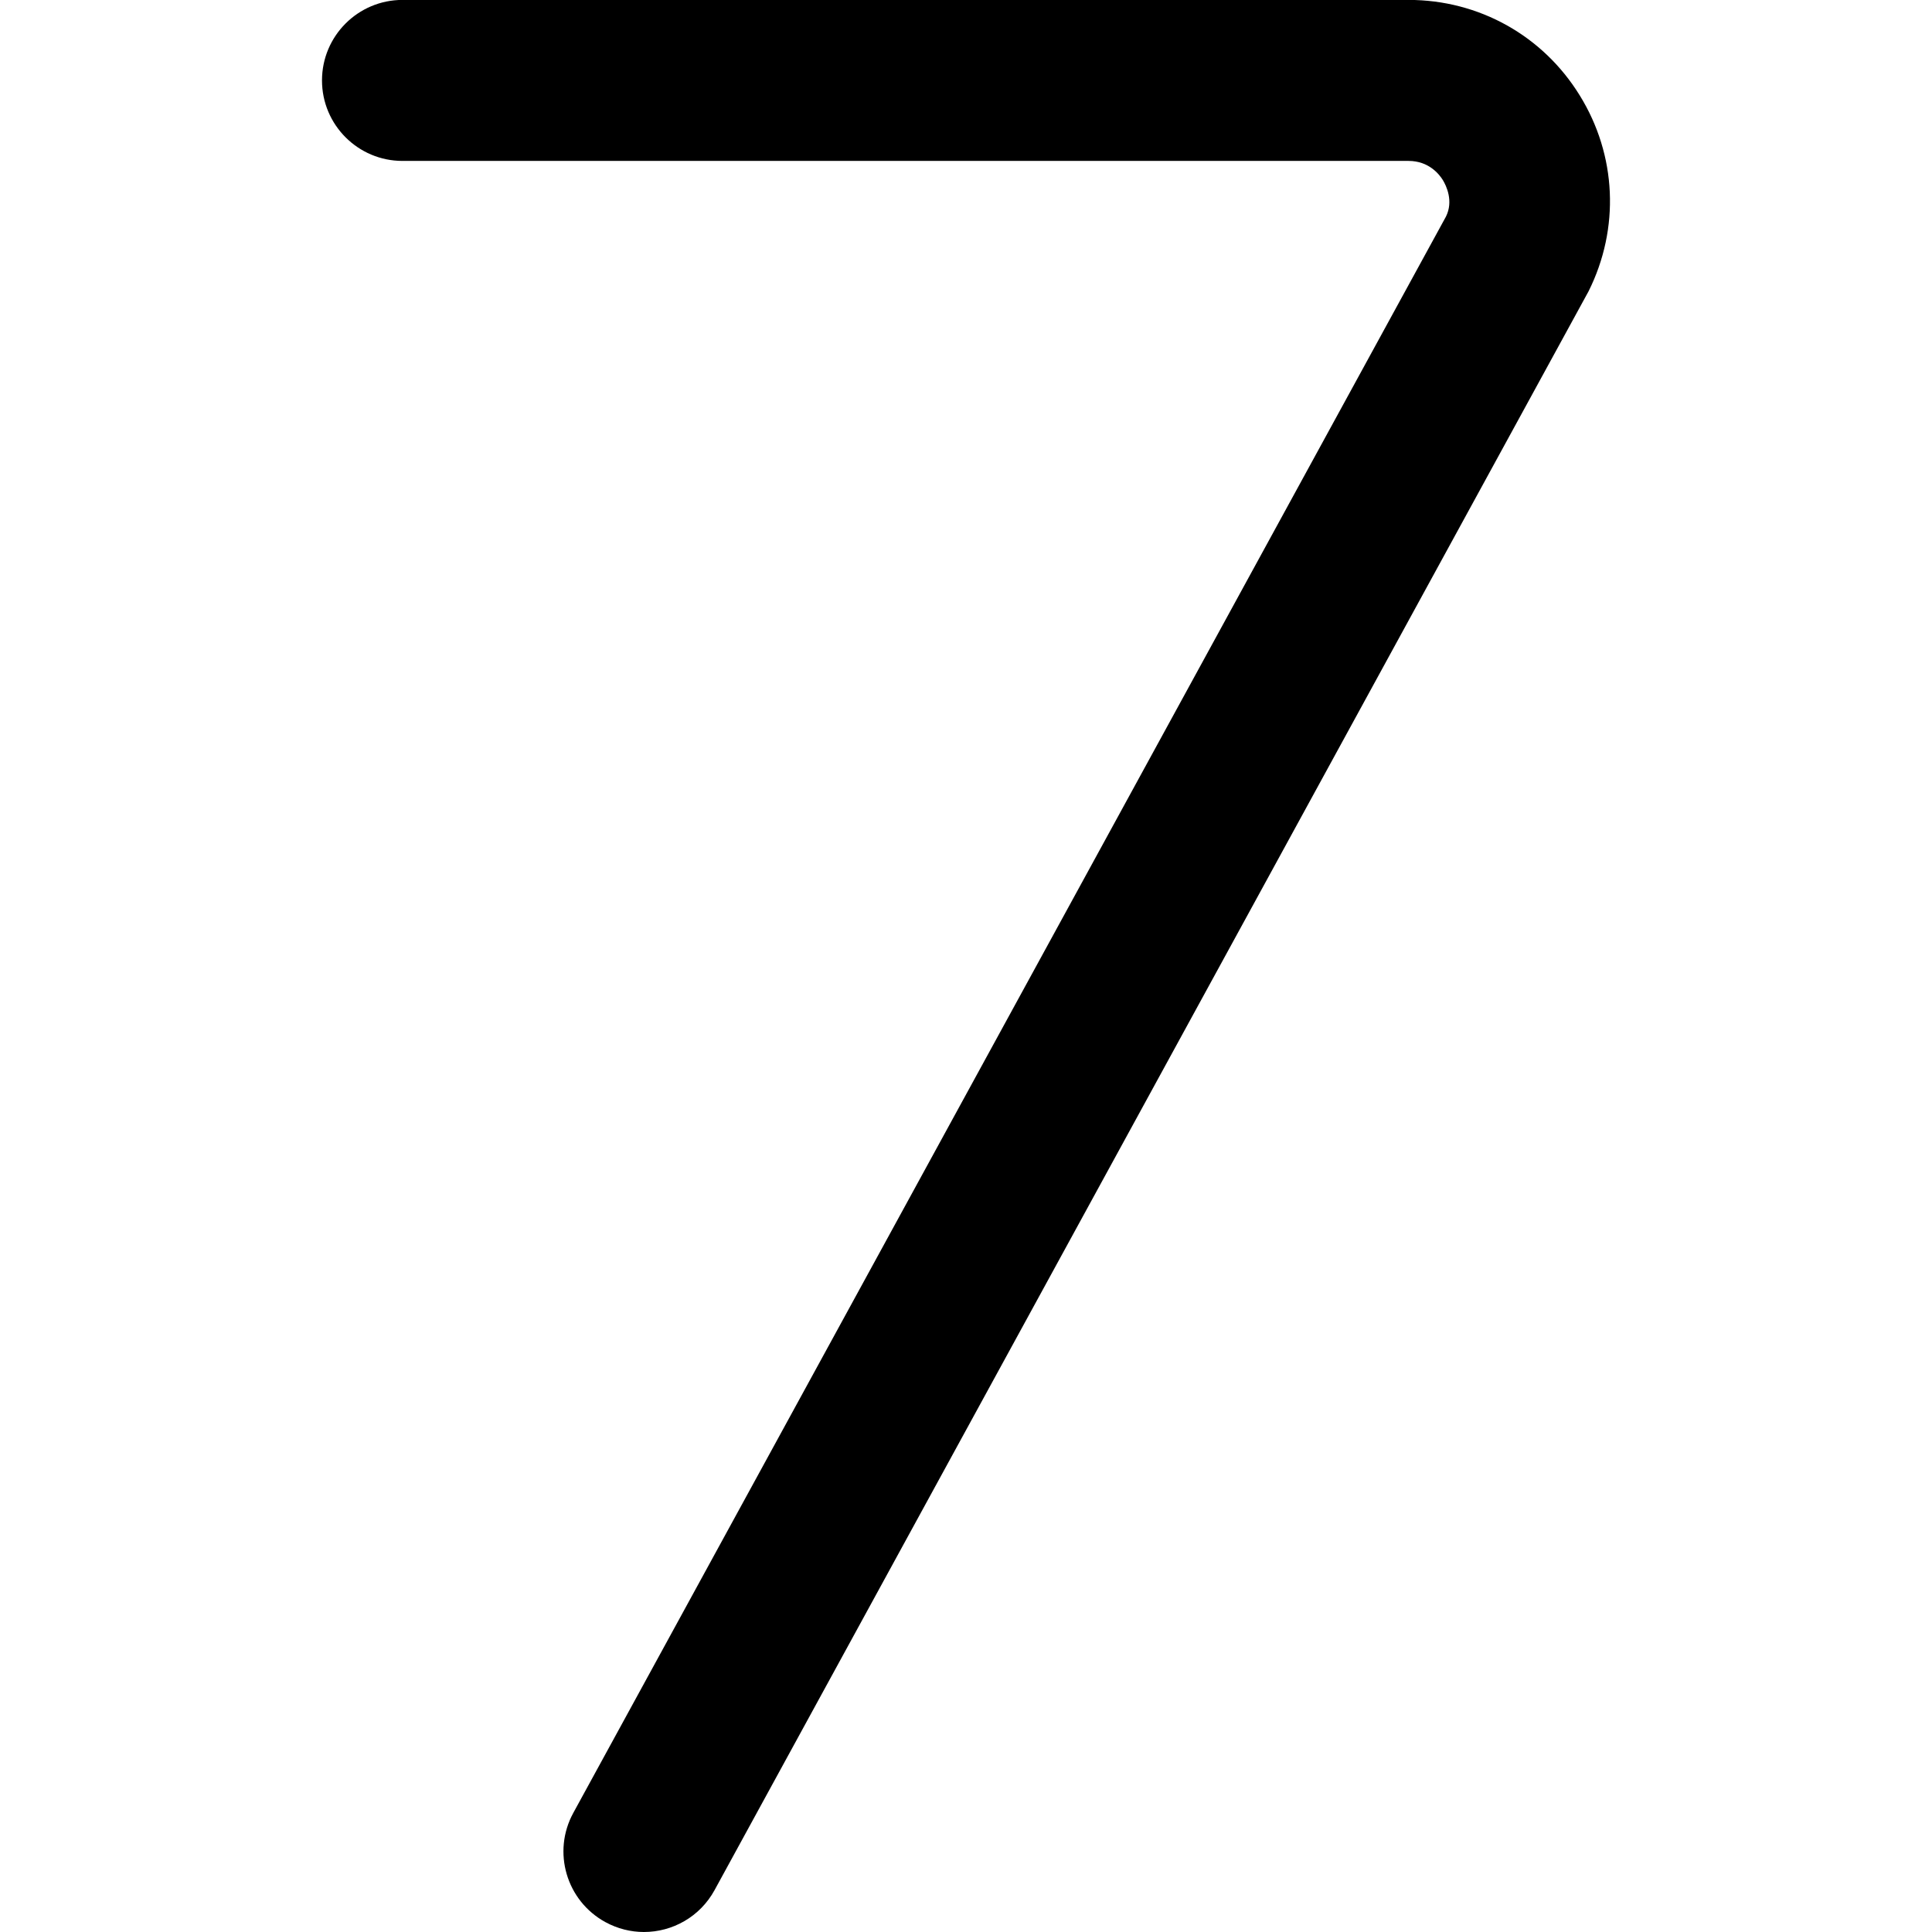
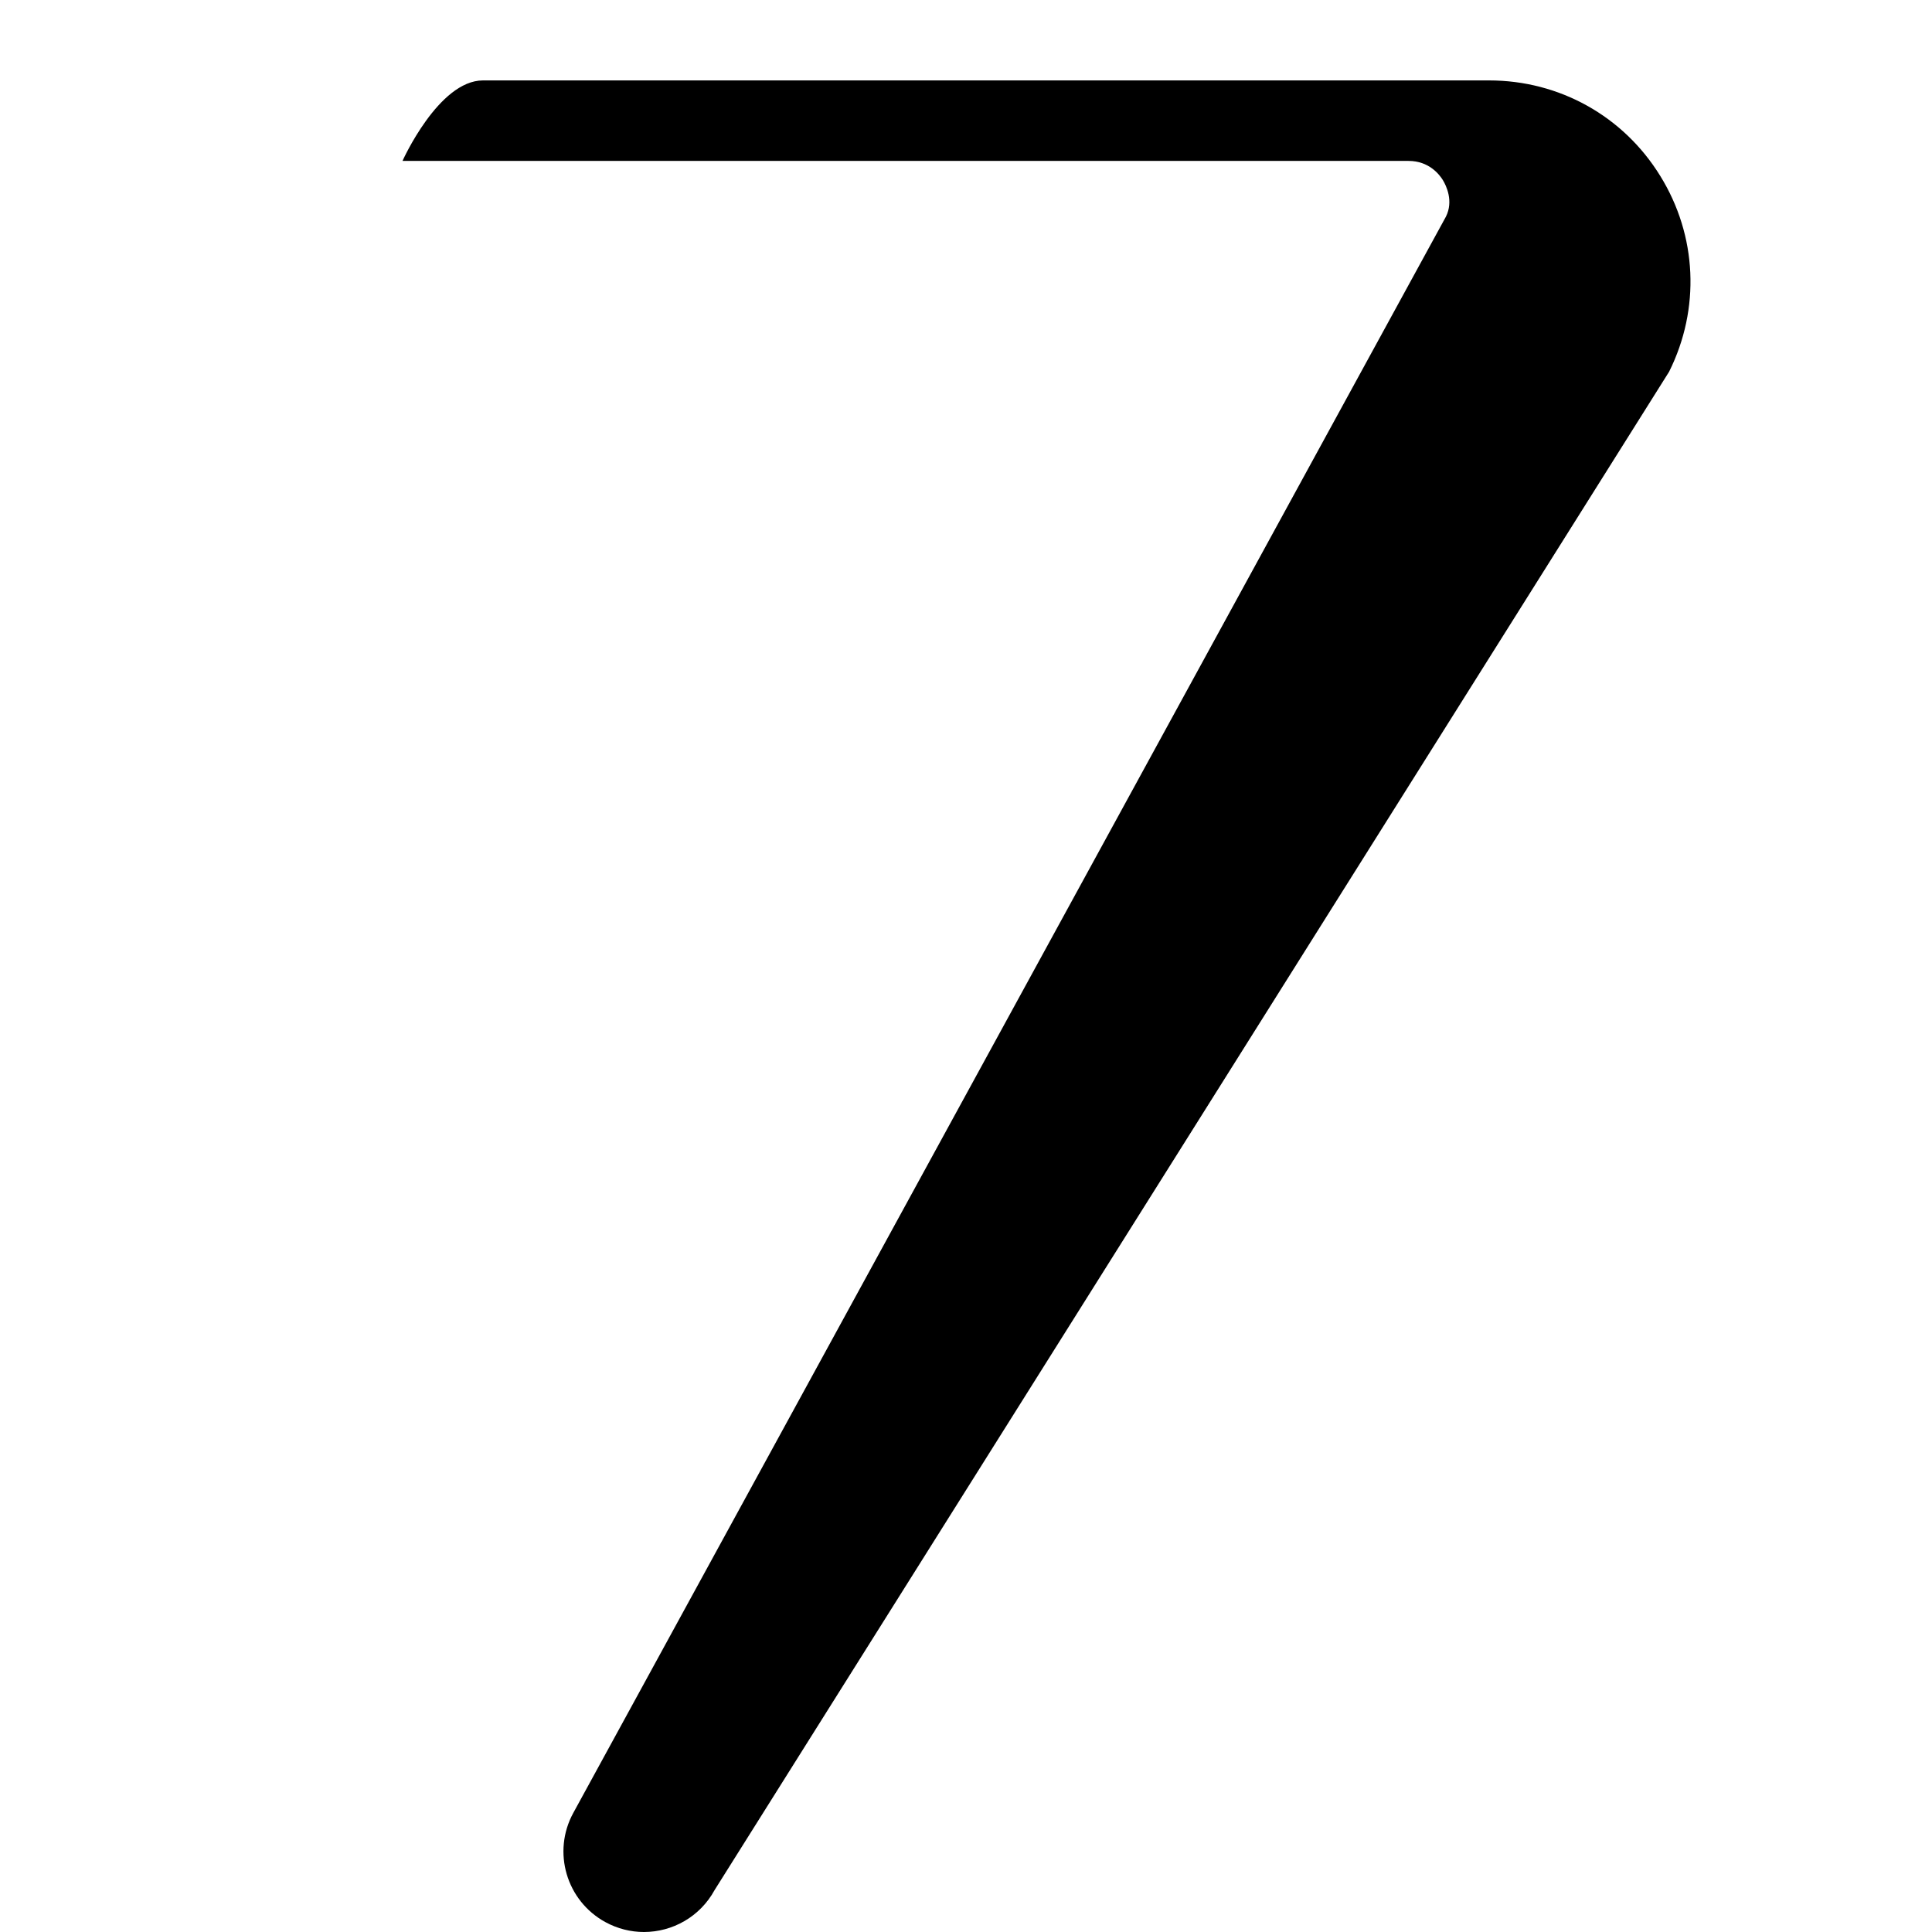
<svg xmlns="http://www.w3.org/2000/svg" id="Layer_1" data-name="Layer 1" viewBox="0 0 24 24" width="512" height="512">
-   <path d="M7.999,24c-.162,0-.327-.04-.479-.123-.485-.265-.663-.873-.398-1.357L17.962,2.691c.096-.193,.005-.383-.039-.455-.044-.071-.174-.237-.425-.237H5c-.552,0-1-.448-1-1s.448-1,1-1h12.498c.873,0,1.668,.443,2.126,1.186,.459,.742,.5,1.651,.11,2.433L8.877,23.479c-.182,.333-.524,.521-.878,.521Z" />
+   <path d="M7.999,24c-.162,0-.327-.04-.479-.123-.485-.265-.663-.873-.398-1.357L17.962,2.691c.096-.193,.005-.383-.039-.455-.044-.071-.174-.237-.425-.237H5s.448-1,1-1h12.498c.873,0,1.668,.443,2.126,1.186,.459,.742,.5,1.651,.11,2.433L8.877,23.479c-.182,.333-.524,.521-.878,.521Z" />
</svg>